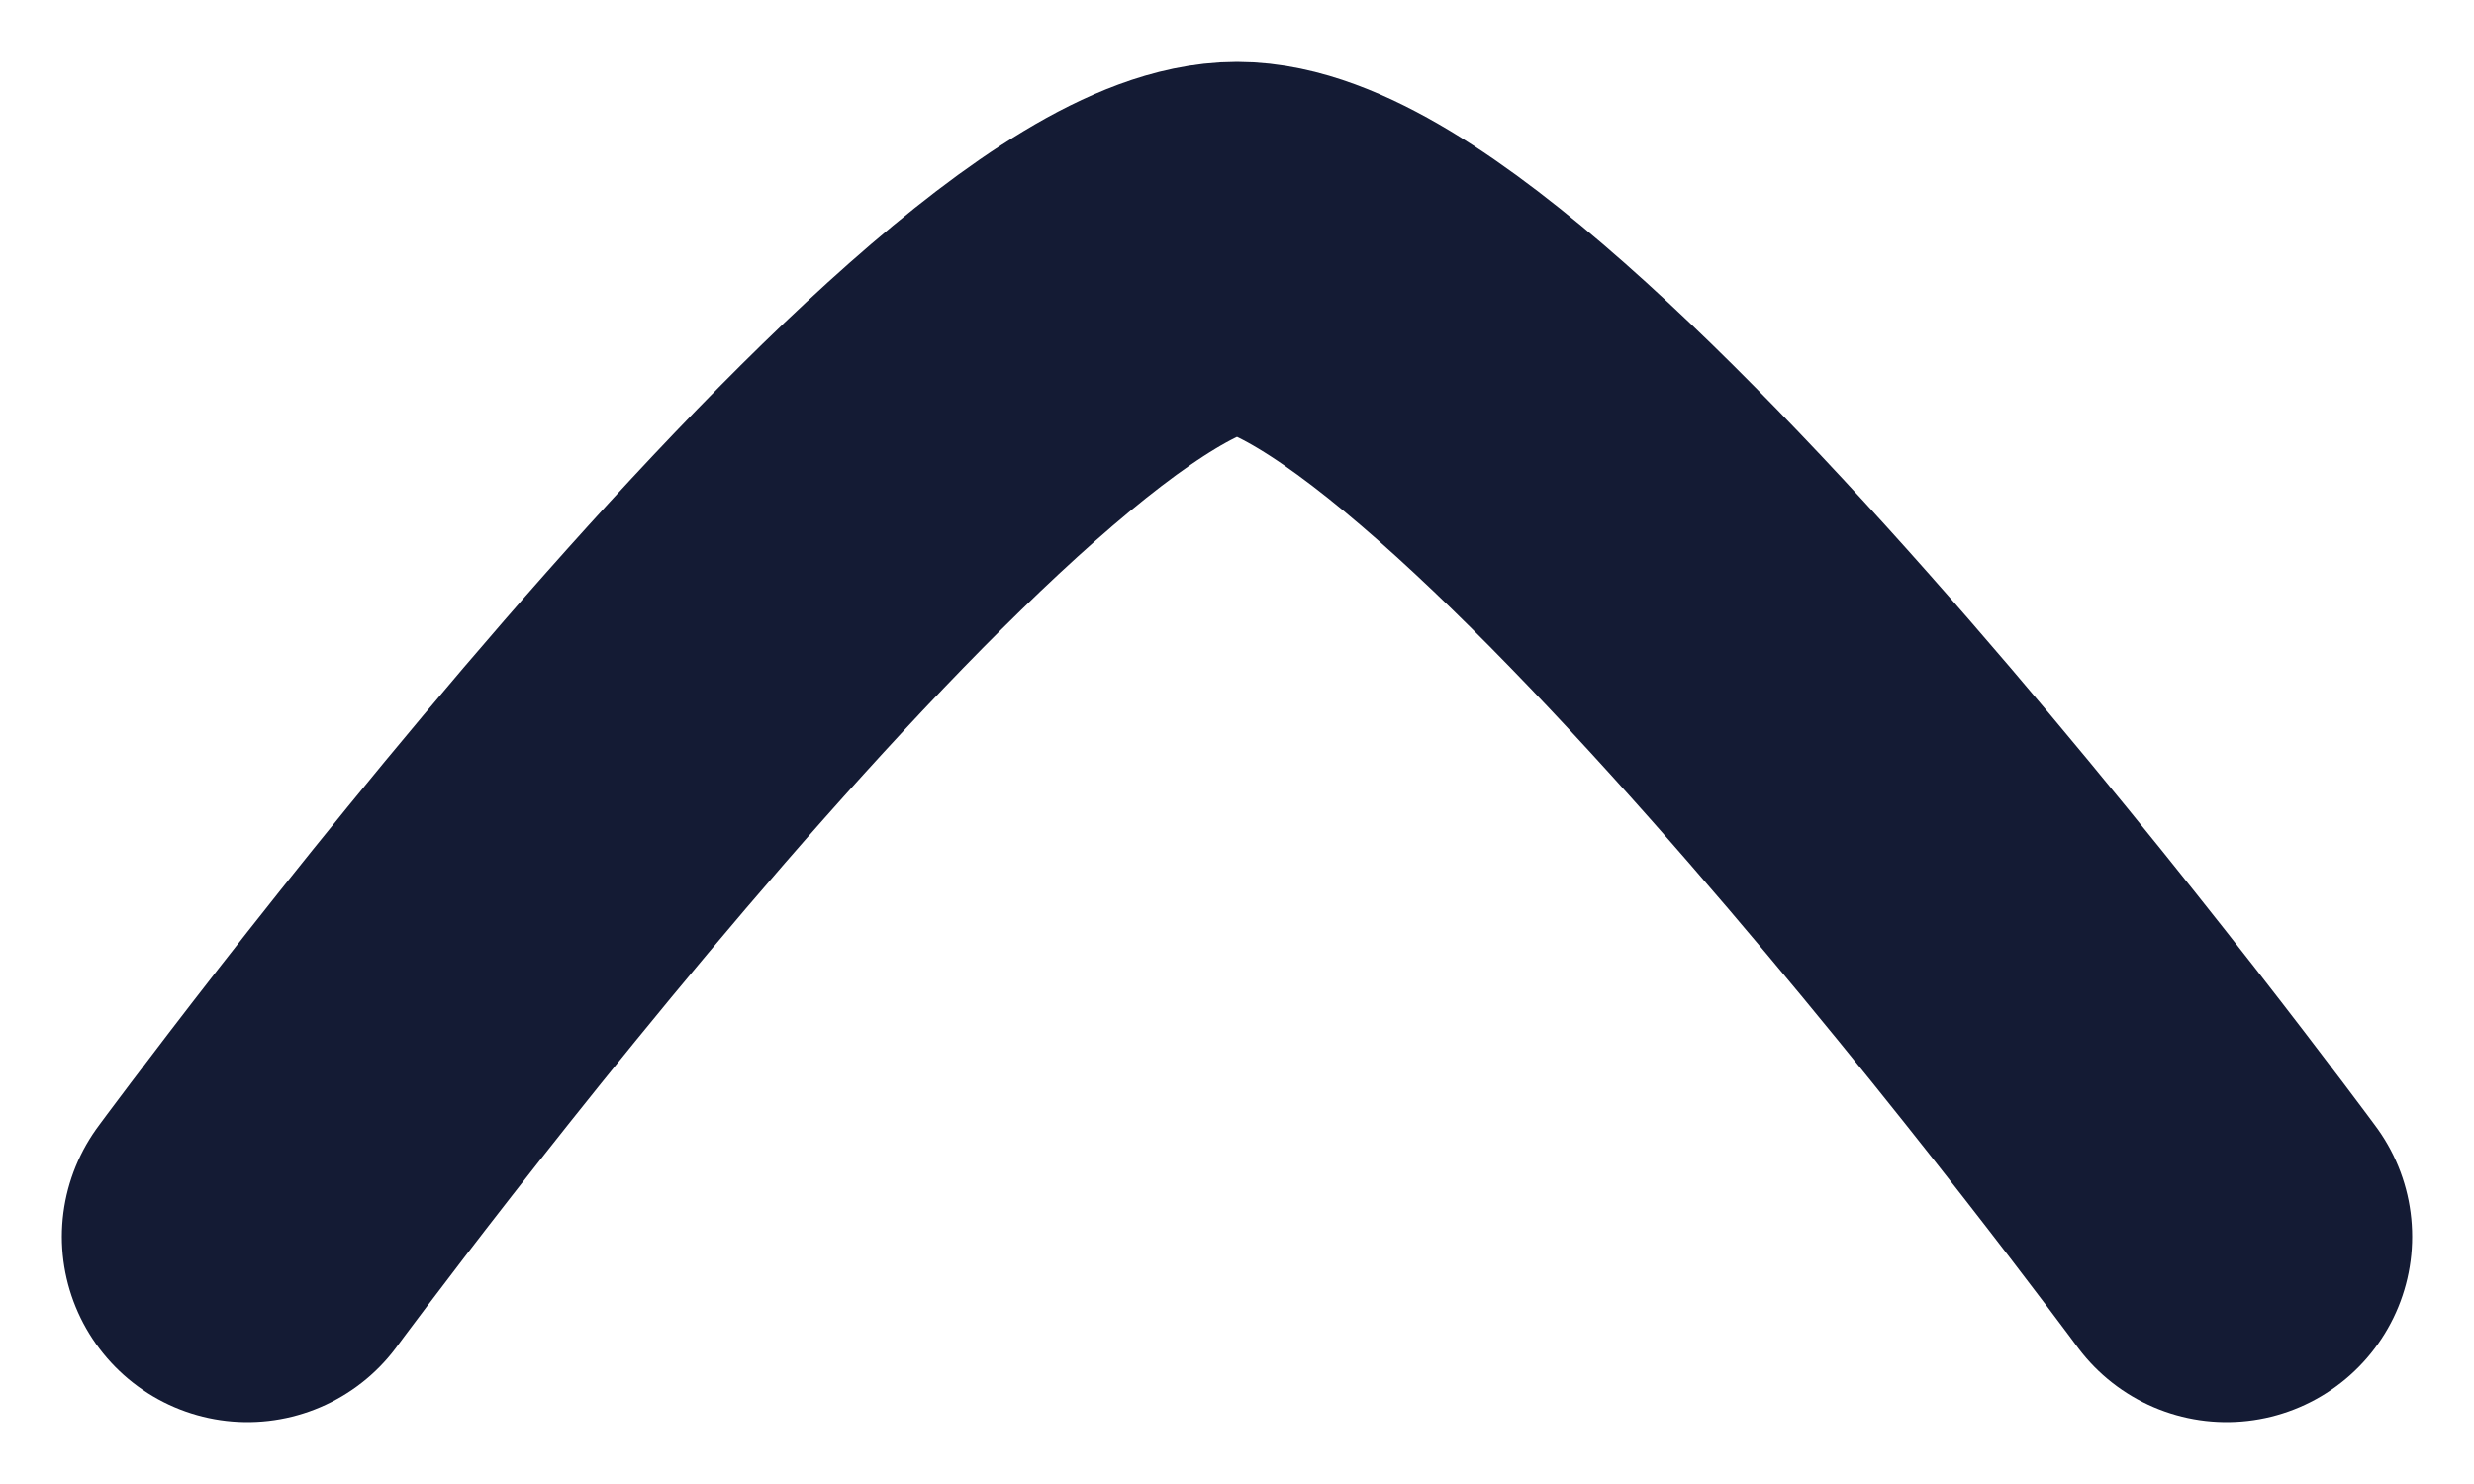
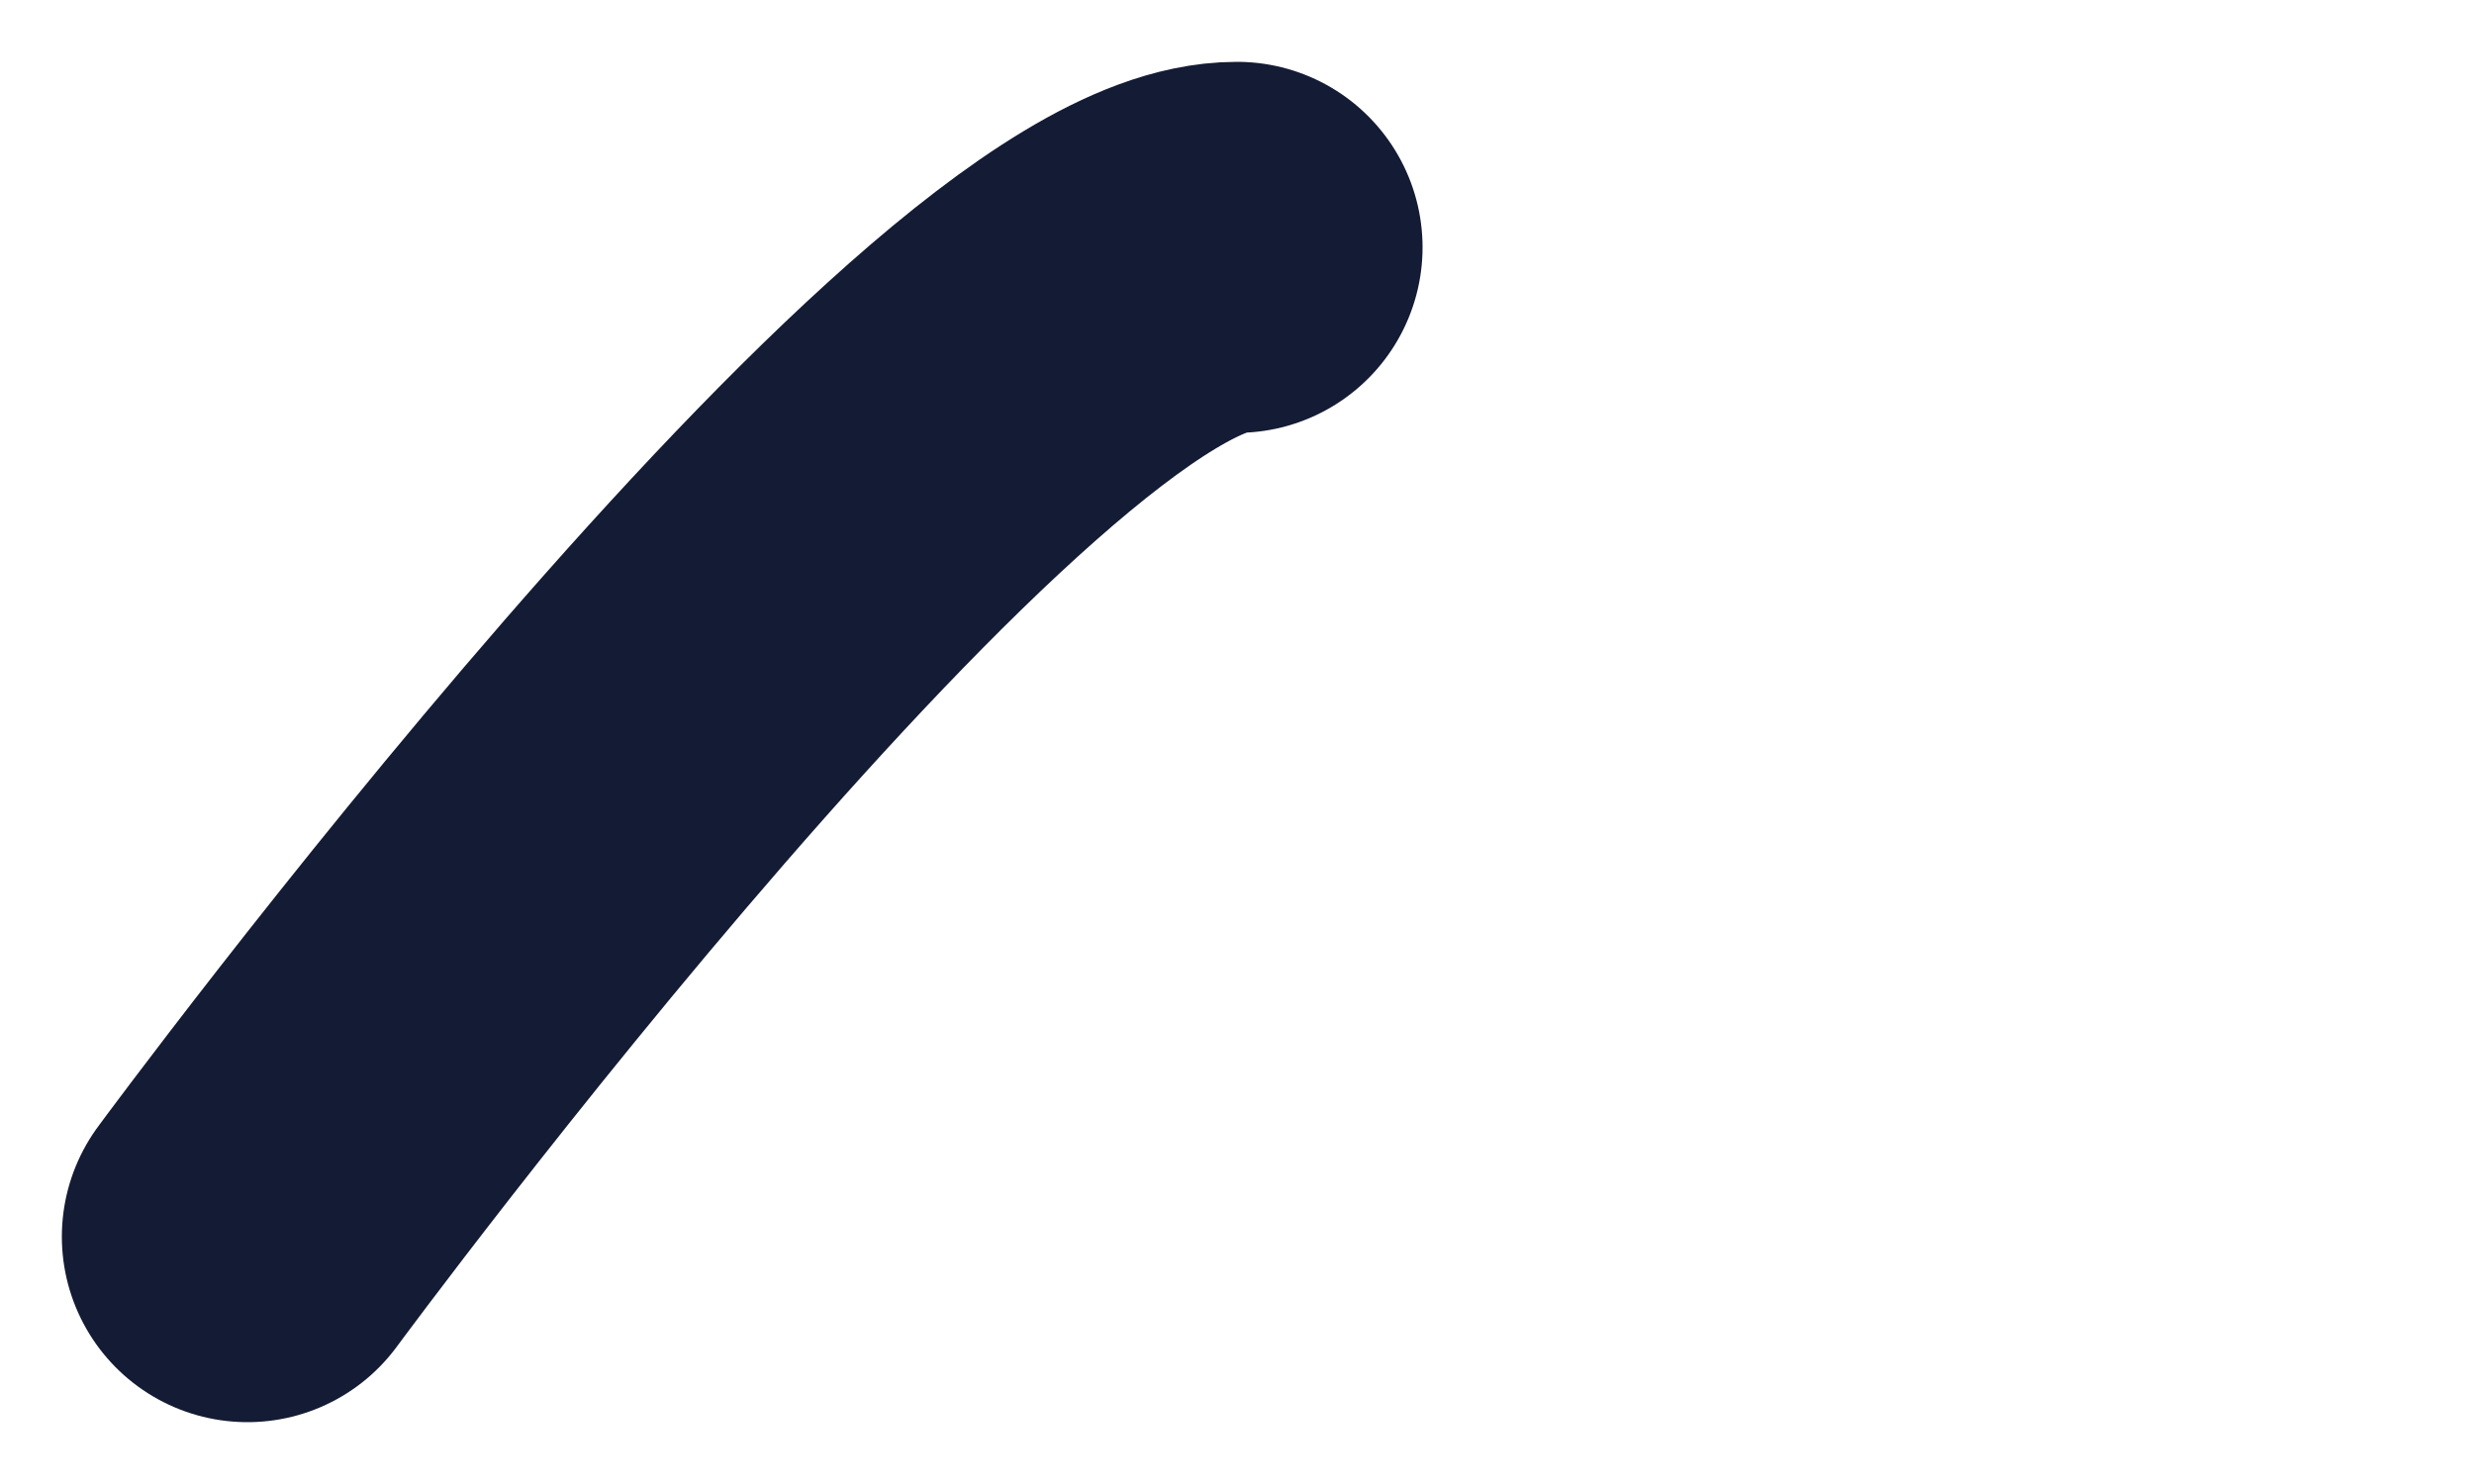
<svg xmlns="http://www.w3.org/2000/svg" width="10" height="6" viewBox="0 0 10 6" fill="none">
-   <path d="M1 5C1 5 3.946 1 5 1C6.054 1 9 5 9 5" stroke="#141B34" stroke-width="1.5" stroke-linecap="round" stroke-linejoin="round" />
+   <path d="M1 5C1 5 3.946 1 5 1" stroke="#141B34" stroke-width="1.5" stroke-linecap="round" stroke-linejoin="round" />
</svg>